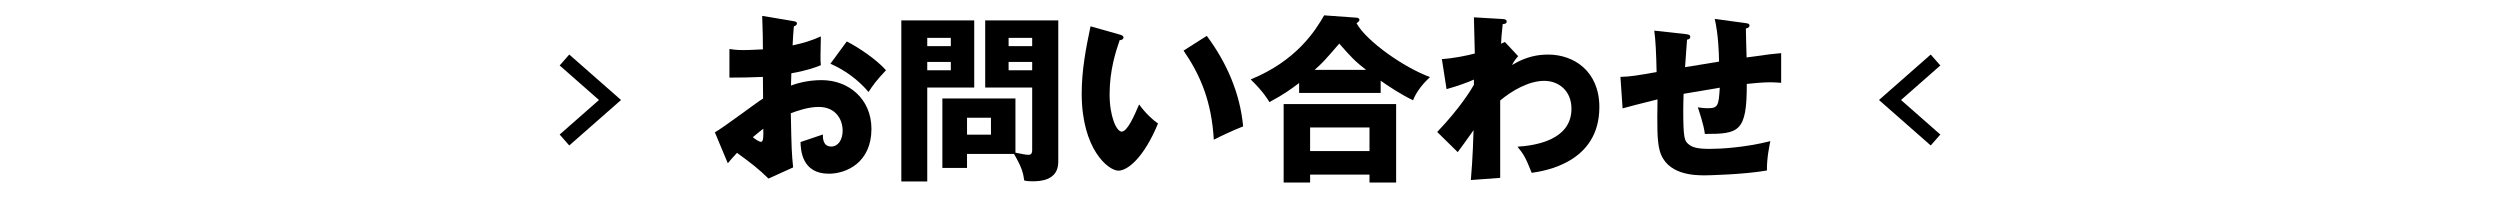
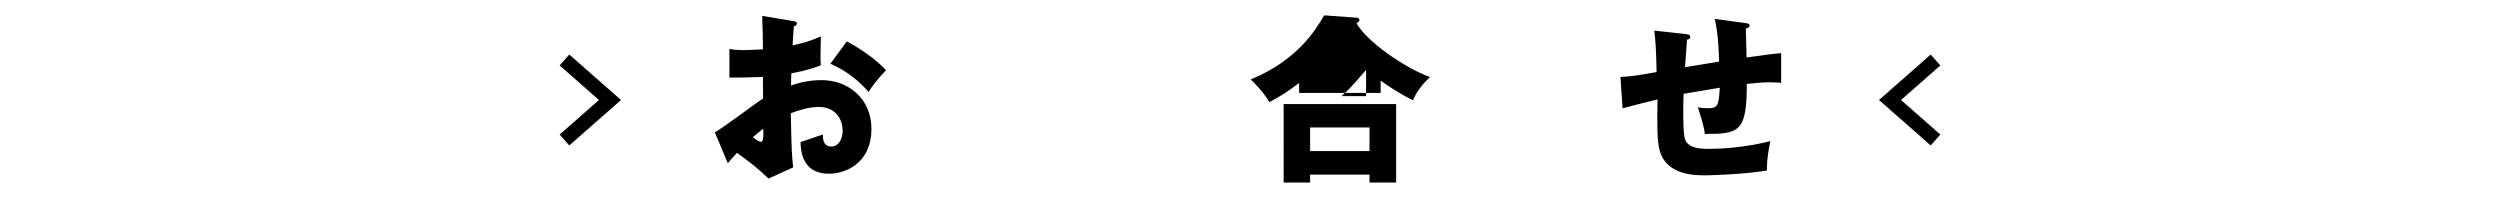
<svg xmlns="http://www.w3.org/2000/svg" version="1.1" id="レイヤー_1" x="0px" y="0px" width="500px" height="40px" viewBox="0 0 500 40" enable-background="new 0 0 500 40" xml:space="preserve">
  <g>
    <path d="M158.629,4.22c0.468,0.071,0.756,0.144,0.756,0.468c0,0.396-0.396,0.504-0.612,0.576c-0.108,1.08-0.18,2.34-0.252,3.815   c2.052-0.433,3.852-0.972,5.651-1.8c-0.036,1.332-0.072,2.988-0.072,3.815c0,0.972,0,1.224,0.072,1.944   c-0.864,0.359-2.736,1.079-5.903,1.619c0,0.396-0.072,2.124-0.072,2.447c0.936-0.323,3.132-1.079,6.12-1.079   c5.435,0,9.971,3.779,9.971,9.755c0,6.695-4.967,8.963-8.531,8.963c-5.435,0-5.615-4.824-5.651-6.336   c0.756-0.252,3.995-1.332,4.463-1.512c0,0.721,0,2.412,1.691,2.412c1.368,0,2.268-1.368,2.268-3.168   c0-2.231-1.368-4.751-4.788-4.751c-2.196,0-4.392,0.827-5.579,1.26c0.144,7.199,0.18,8.026,0.468,10.835l-4.931,2.231   c-1.908-1.872-3.42-3.06-6.299-5.147c-0.9,0.972-1.332,1.476-1.836,2.088l-2.592-6.191c1.656-0.9,8.207-5.867,9.647-6.768   c0-1.26,0-1.547-0.036-4.318c-2.124,0.107-4.643,0.143-6.695,0.143V9.799c0.72,0.107,1.295,0.216,2.843,0.216   c1.404,0,3.42-0.144,3.852-0.144c0-2.699-0.036-3.096-0.144-6.695L158.629,4.22z M150.566,27.437   c0.684,0.576,1.368,0.937,1.62,0.937c0.54,0,0.504-1.26,0.468-2.628C152.222,26.105,151.466,26.645,150.566,27.437z M169.356,8.287   c2.52,1.296,5.903,3.6,7.847,5.76c-1.908,2.016-2.7,3.096-3.492,4.355c-2.052-2.412-4.643-4.355-7.631-5.652L169.356,8.287z" />
-     <path d="M194.845,4.076v13.426h-9.395v18.789h-5.184V4.076H194.845z M190.166,9.223V7.567h-4.715v1.655H190.166z M185.451,12.391   v1.656h4.715v-1.656H185.451z M193.406,33.592h-4.932V19.697h14.614v10.835c1.368,0.288,2.124,0.433,2.627,0.433   c0.396,0,0.72-0.181,0.72-0.973v-12.49h-9.395V4.076h14.614v28.292c0,3.815-3.779,3.888-5.147,3.888   c-0.756,0-1.116-0.036-1.656-0.145c-0.216-1.584-0.504-2.664-2.052-5.327h-9.395V33.592z M198.193,26.933v-3.384h-4.787v3.384   H198.193z M206.436,9.223V7.567h-4.715v1.655H206.436z M201.721,12.391v1.656h4.715v-1.656H201.721z" />
-     <path d="M223.97,6.92c0.324,0.107,0.72,0.215,0.72,0.539c0,0.469-0.432,0.54-0.756,0.576c-0.756,2.195-2.016,5.975-2.016,10.834   c0,4.393,1.368,7.451,2.412,7.451c1.152,0,2.52-3.167,3.492-5.435c1.332,1.835,2.7,3.06,3.779,3.815   c-2.879,6.982-6.155,9.431-7.919,9.431c-2.016,0-7.343-4.283-7.343-15.406c0-4.607,0.792-8.819,1.764-13.462L223.97,6.92z    M241.356,7.172c3.959,5.326,6.659,11.445,7.271,18.105c-2.124,0.828-4.679,2.051-5.867,2.663   c-0.432-7.631-2.664-12.886-6.047-17.817L241.356,7.172z" />
-     <path d="M276.133,18.582h-16.307v-1.98c-1.836,1.368-2.987,2.232-5.939,3.816c-0.432-0.684-1.188-2.016-3.743-4.535   c9.251-3.78,12.994-9.863,14.687-12.814l6.479,0.467c0.18,0,0.576,0.108,0.576,0.433c0,0.216-0.145,0.36-0.576,0.684   c2.016,3.636,9.503,8.854,14.687,10.763c-1.224,1.116-2.735,2.88-3.384,4.644c-2.664-1.296-5.111-2.952-6.479-3.923V18.582z    M262.021,34.924v1.584h-5.291V20.813h22.498v15.694H273.9v-1.584H262.021z M273.9,30.209v-4.716h-11.879v4.716H273.9z    M273.217,13.975c-2.195-1.691-3.096-2.664-5.363-5.256c-3.096,3.564-3.24,3.744-4.932,5.256H273.217z" />
-     <path d="M303.637,11.238c-0.467,0.504-0.971,1.188-1.223,1.764c2.844-1.727,5.219-2.088,7.234-2.088   c5.076,0,10.223,3.276,10.223,10.512c0,11.158-11.051,12.778-13.534,13.139c-1.151-2.916-1.62-3.78-2.844-5.221   c3.924-0.252,10.799-1.475,10.799-7.594c0-3.672-2.628-5.58-5.436-5.58c-3.06,0-6.407,1.908-8.819,3.924v15.479l-5.867,0.432   c0.396-4.5,0.504-8.855,0.541-9.971c-1.045,1.476-2.916,4.104-3.168,4.391l-4.104-4.031c4.752-4.967,6.875-8.639,7.343-9.431   v-1.044c-1.008,0.469-3.239,1.296-5.472,1.908l-0.936-6.012c2.34-0.144,4.968-0.684,6.588-1.115c0-1.152-0.181-6.191-0.181-7.235   l5.472,0.323c0.684,0.037,1.08,0.072,1.08,0.541c0,0.396-0.324,0.432-0.793,0.504c-0.252,2.159-0.287,3.059-0.323,3.923   c0.216-0.108,0.323-0.18,0.756-0.36L303.637,11.238z" />
+     <path d="M276.133,18.582h-16.307v-1.98c-1.836,1.368-2.987,2.232-5.939,3.816c-0.432-0.684-1.188-2.016-3.743-4.535   c9.251-3.78,12.994-9.863,14.687-12.814l6.479,0.467c0.18,0,0.576,0.108,0.576,0.433c0,0.216-0.145,0.36-0.576,0.684   c2.016,3.636,9.503,8.854,14.687,10.763c-1.224,1.116-2.735,2.88-3.384,4.644c-2.664-1.296-5.111-2.952-6.479-3.923V18.582z    M262.021,34.924v1.584h-5.291V20.813h22.498v15.694H273.9v-1.584H262.021z M273.9,30.209v-4.716h-11.879v4.716H273.9z    M273.217,13.975c-3.096,3.564-3.24,3.744-4.932,5.256H273.217z" />
    <path d="M349.068,4.615c0.504,0.072,0.828,0.108,0.828,0.504c0,0.396-0.433,0.504-0.721,0.576c0,0.18,0.108,5.291,0.145,5.795   c4.463-0.647,5.65-0.756,6.911-0.863v5.939c-0.576-0.036-1.188-0.108-2.088-0.108c-1.692,0-3.348,0.181-4.788,0.324   c0.037,9.646-1.583,10.007-8.387,10.007c-0.18-1.836-1.332-5.076-1.403-5.328c0.432,0.072,1.116,0.181,2.016,0.181   c2.016,0,2.159-0.504,2.376-4.104c-1.152,0.18-6.191,1.044-7.235,1.224c-0.036,1.115-0.071,2.195-0.071,3.275   c0,5.724,0.287,6.084,0.971,6.731c0.793,0.72,1.872,1.008,4.355,1.008c2.053,0,6.983-0.252,12.095-1.548   c-0.18,0.863-0.72,3.348-0.684,5.867c-4.716,0.828-11.915,0.973-12.419,0.973c-2.088,0-7.703-0.072-9.035-4.968   c-0.539-2.052-0.504-4.896-0.432-10.224c-4.319,1.08-5.579,1.404-6.982,1.801l-0.432-6.299c1.943-0.037,3.635-0.324,7.234-0.973   c-0.072-3.672-0.216-6.551-0.468-8.279l6.228,0.685c0.539,0.071,0.972,0.108,0.972,0.575c0,0.396-0.396,0.504-0.647,0.541   c-0.072,0.899-0.324,4.715-0.396,5.507c1.08-0.181,4.535-0.72,6.803-1.116c-0.035-1.871-0.144-5.398-0.863-8.531L349.068,4.615z" />
  </g>
  <polyline fill="none" stroke="#000000" stroke-width="2.909" stroke-miterlimit="10" points="112.893,12 122,20 112.893,28 " />
  <polyline fill="none" stroke="#000000" stroke-width="2.909" stroke-miterlimit="10" points="387.104,28 378,20 387.104,12 " />
</svg>